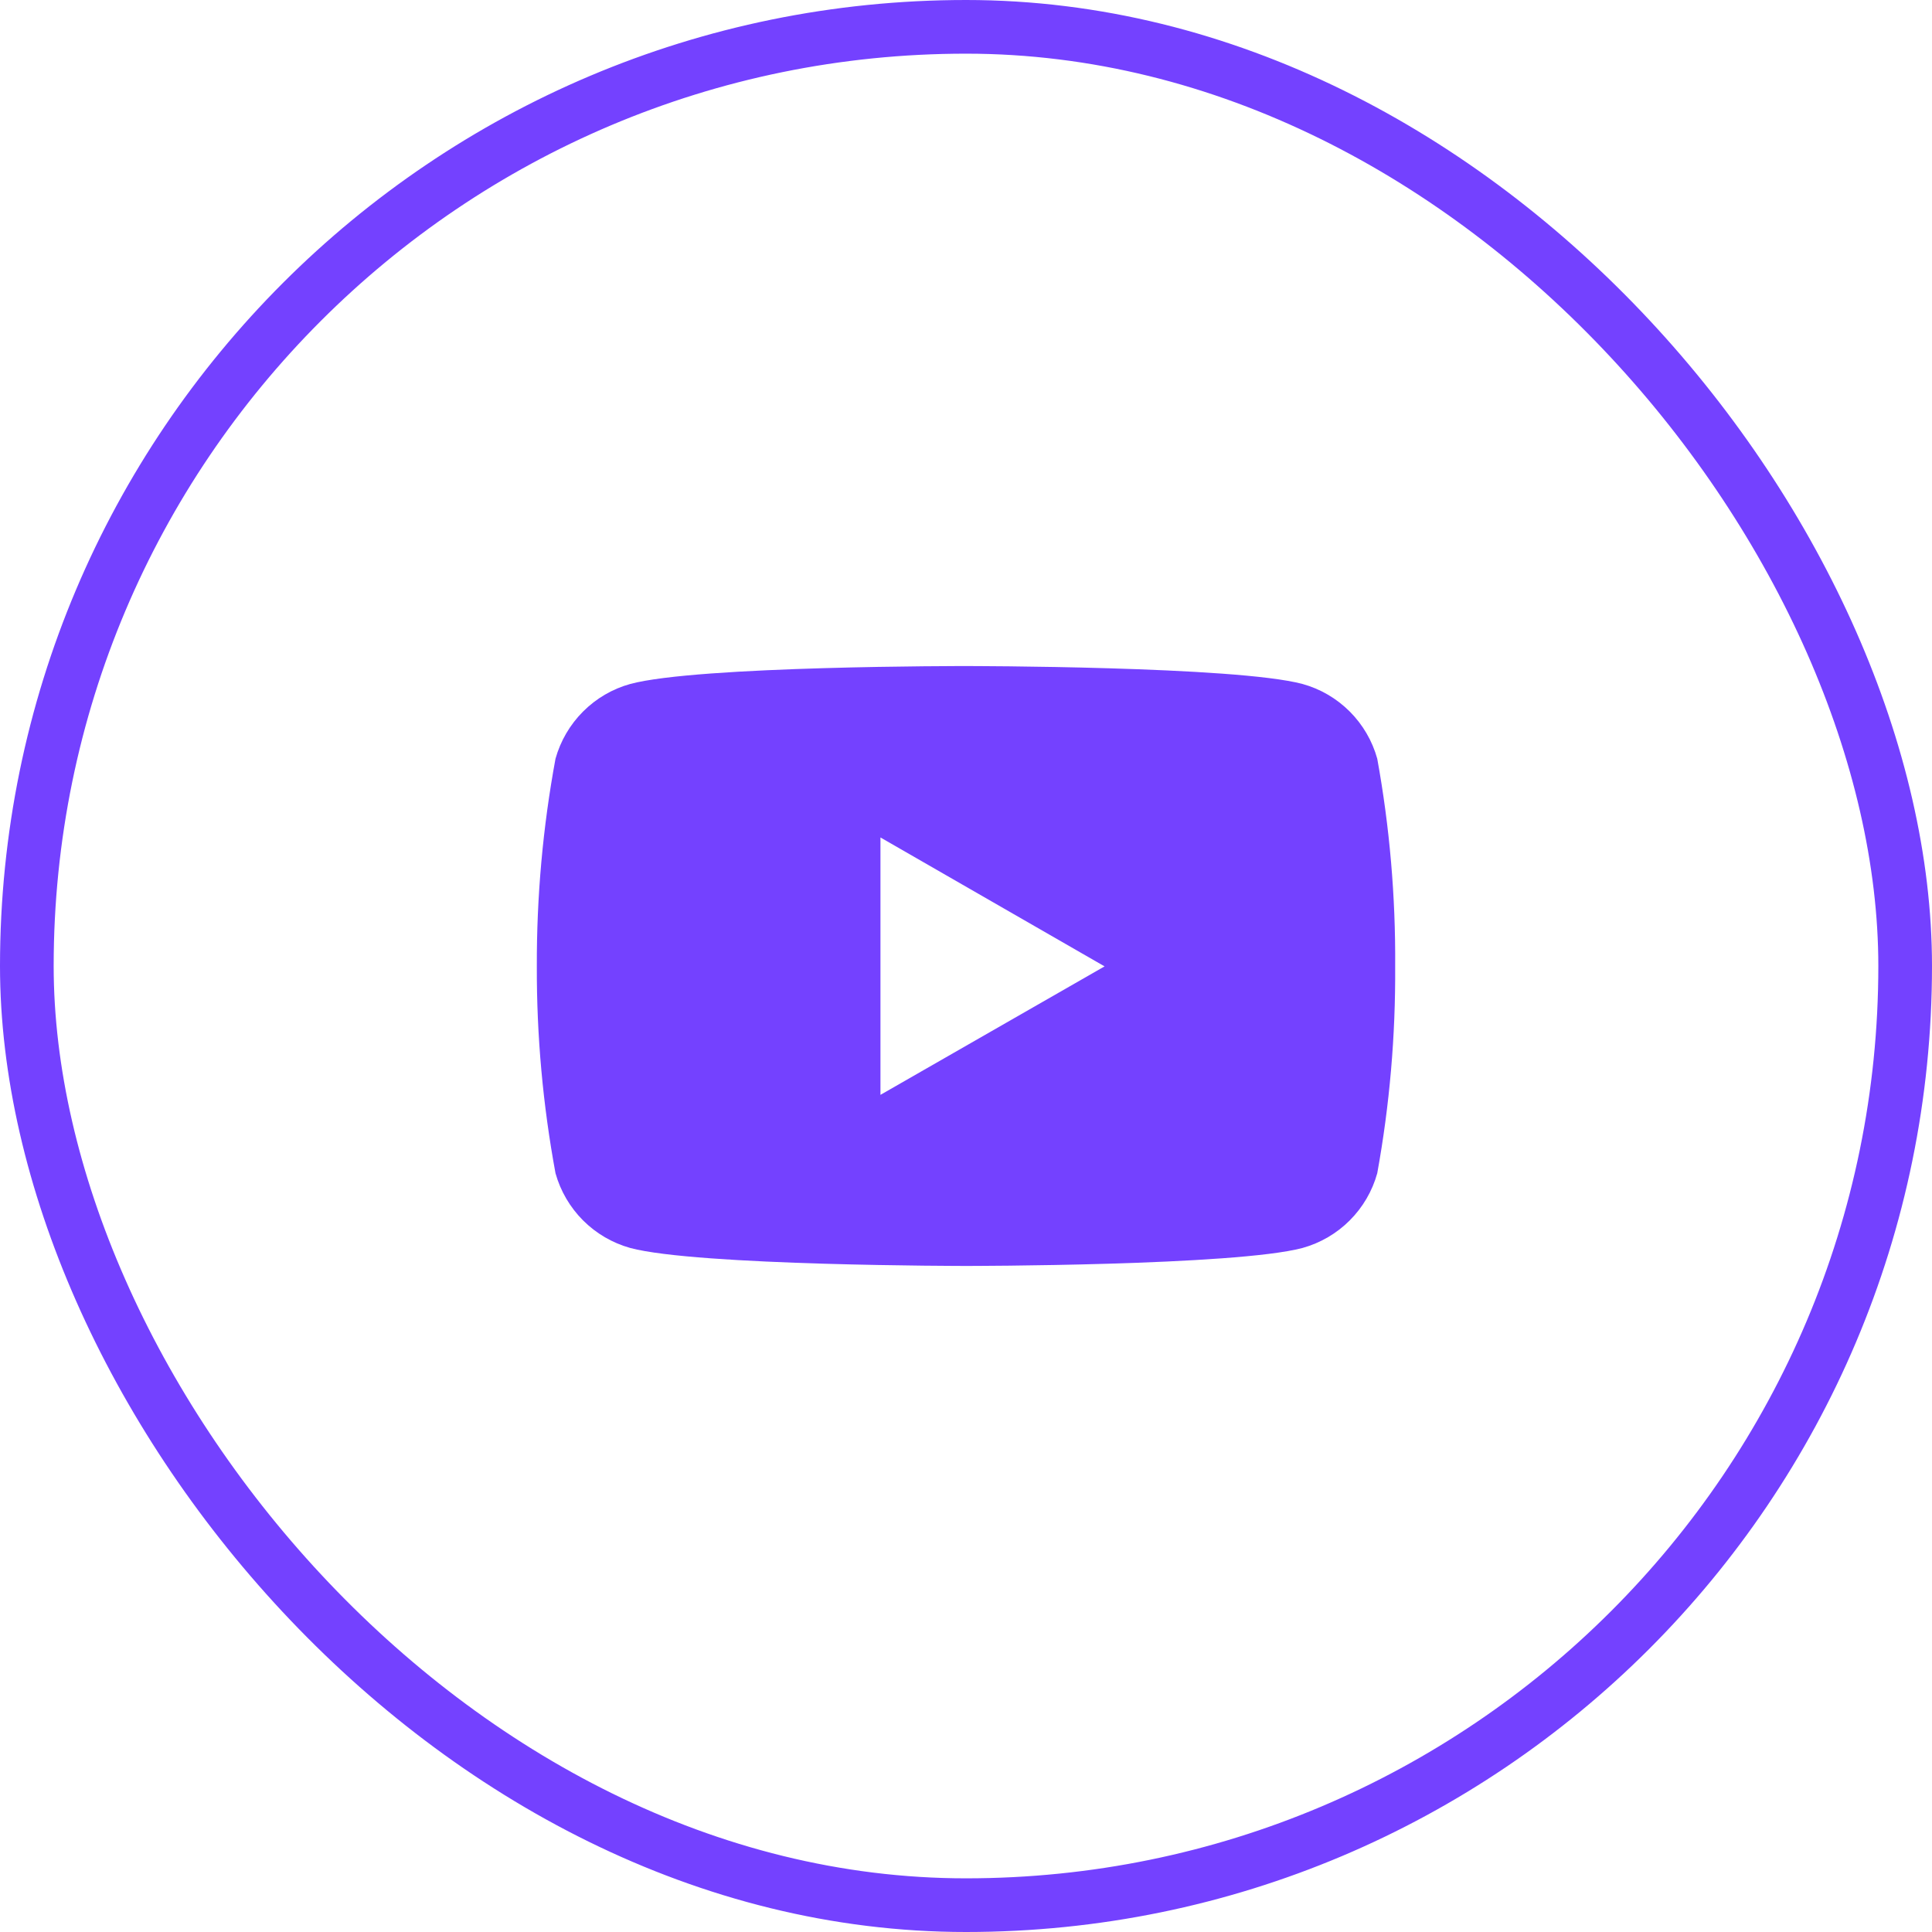
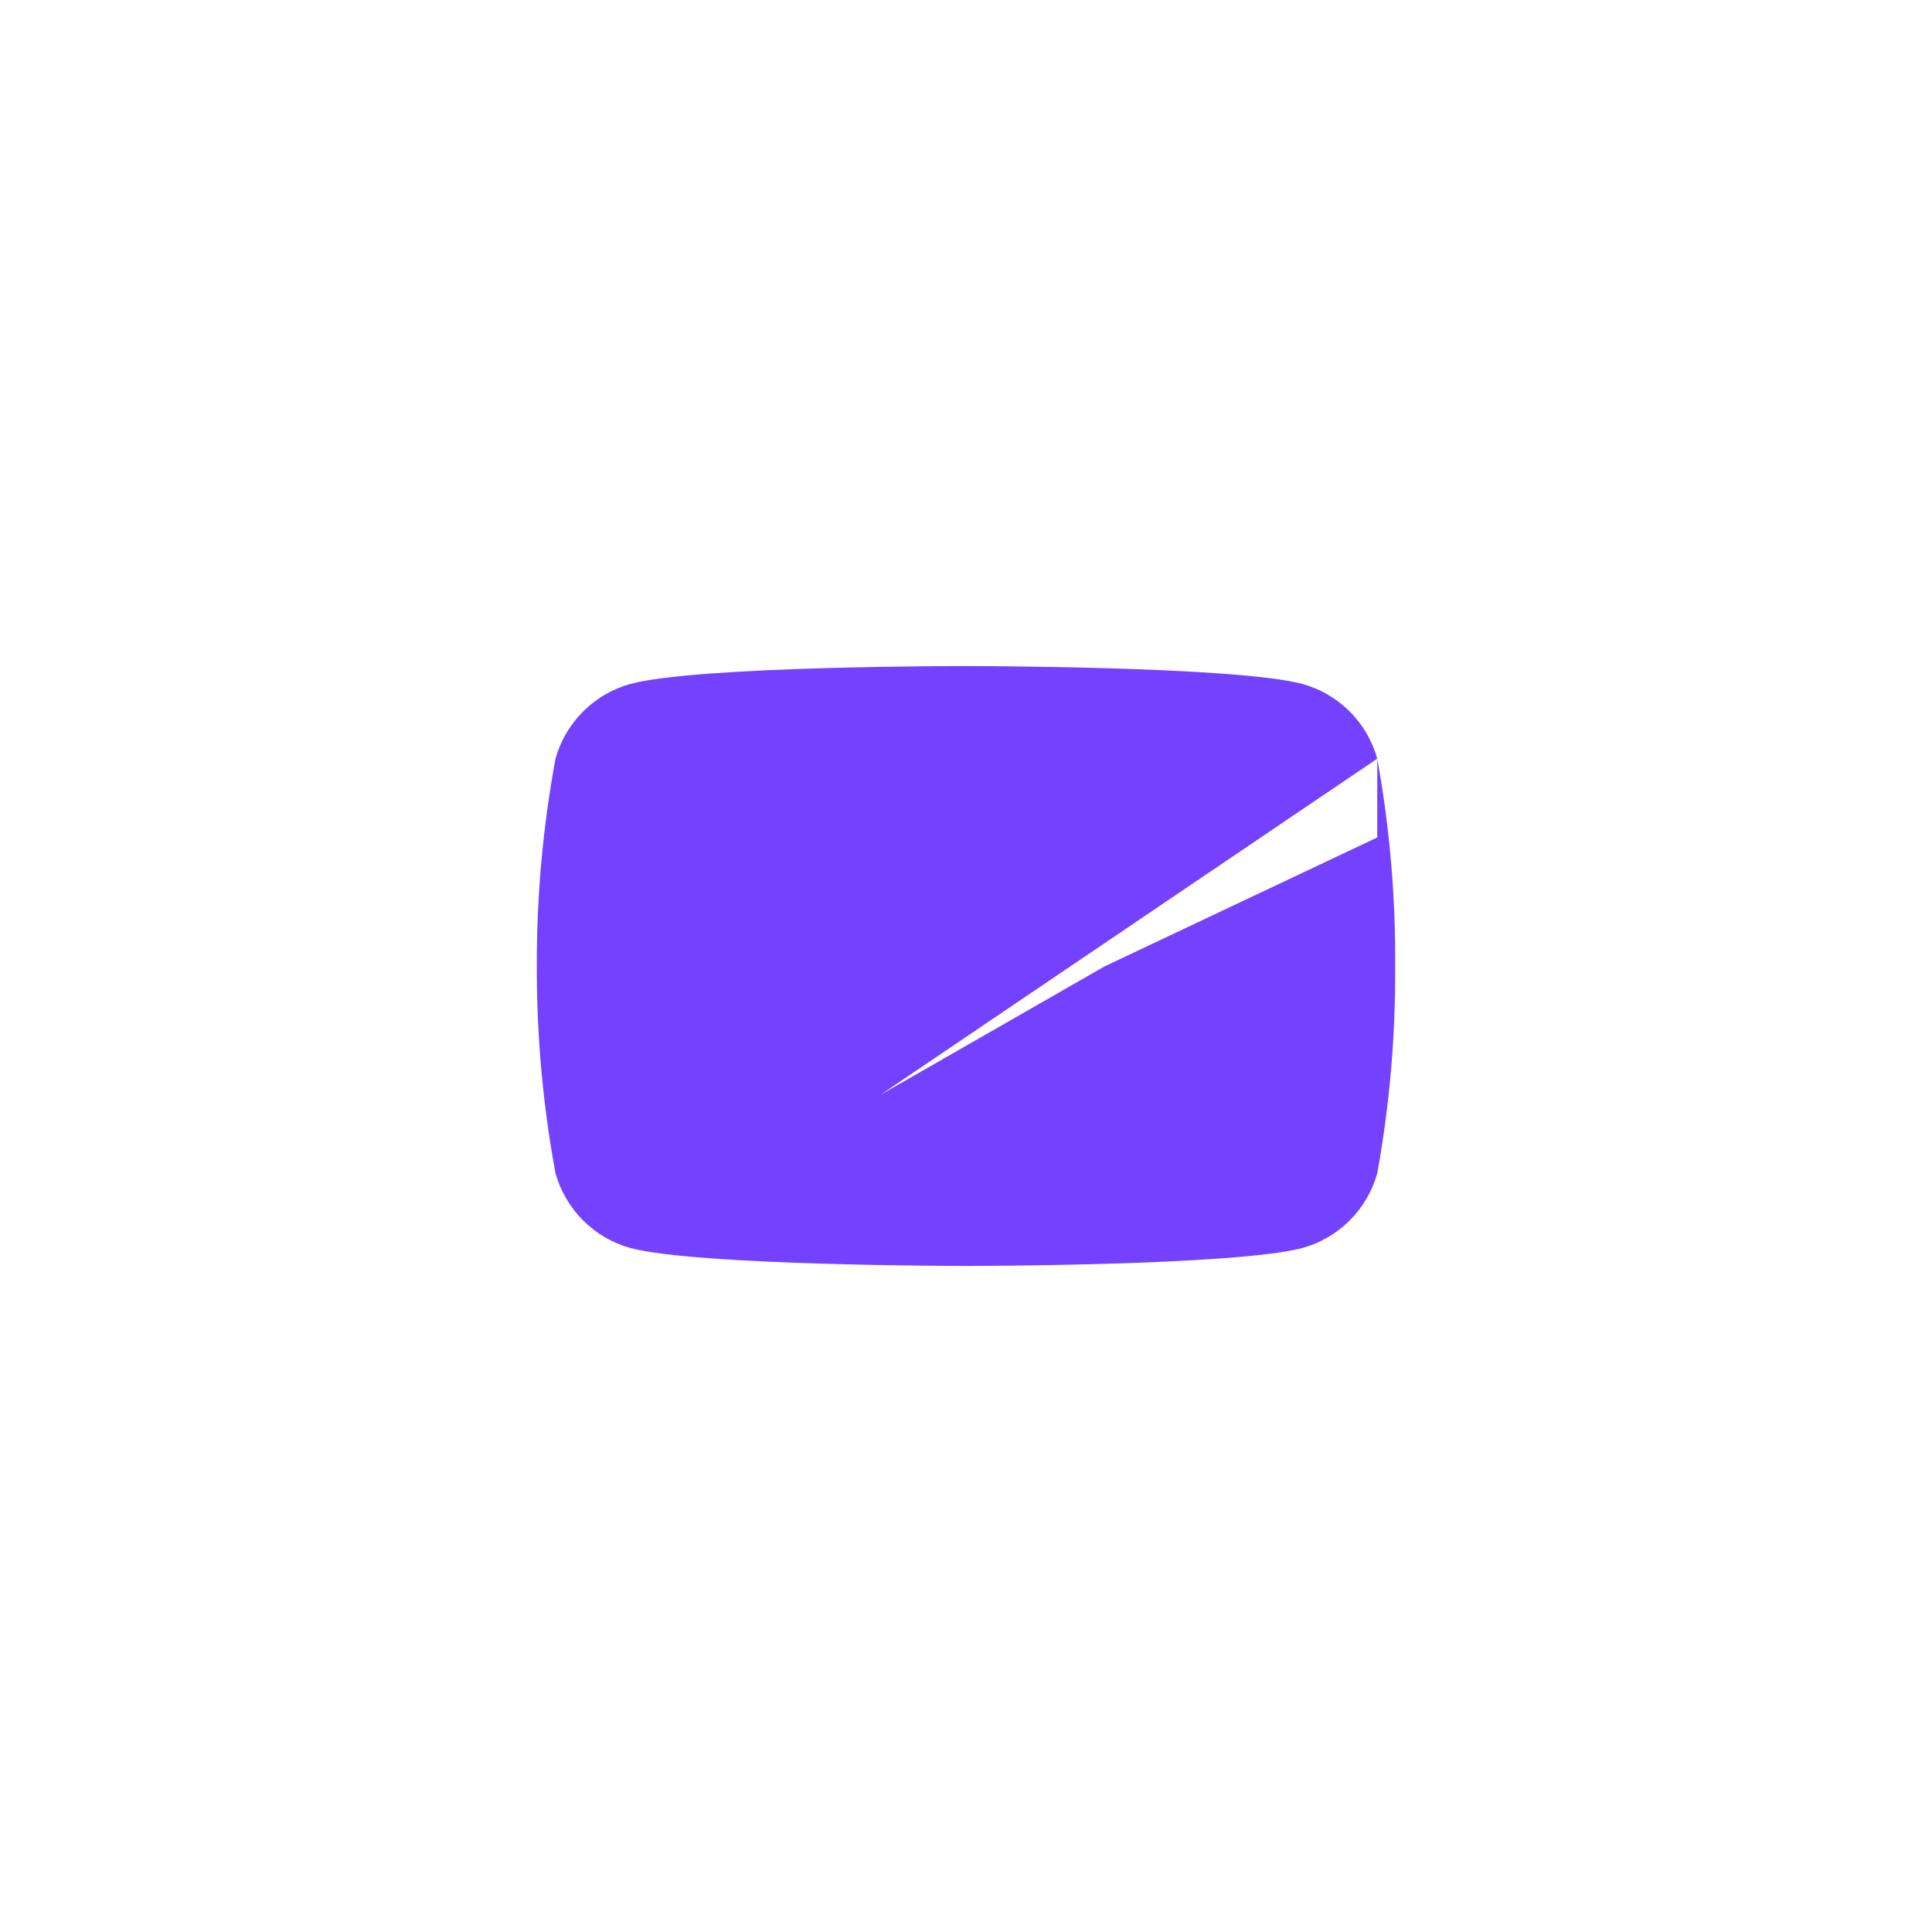
<svg xmlns="http://www.w3.org/2000/svg" width="36" height="36" viewBox="0 0 36 36" fill="none">
-   <rect x="0.5" y="0.5" width="35" height="35" rx="17.5" stroke="#7441FF" />
  <g clip-path="url(#clip0_363_2117)">
    <g clip-path="url(#clip1_363_2117)">
-       <path d="M25.663 14.137C25.571 13.805 25.394 13.502 25.15 13.258C24.906 13.014 24.604 12.837 24.271 12.745C23.025 12.411 18.007 12.411 18.007 12.411C18.007 12.411 13.003 12.404 11.743 12.745C11.411 12.837 11.109 13.014 10.865 13.258C10.621 13.502 10.444 13.805 10.351 14.137C10.115 15.413 9.999 16.709 10.003 18.007C9.999 19.3 10.116 20.59 10.351 21.862C10.444 22.194 10.621 22.497 10.865 22.741C11.109 22.985 11.411 23.161 11.743 23.254C12.989 23.589 18.007 23.589 18.007 23.589C18.007 23.589 23.011 23.589 24.271 23.254C24.604 23.161 24.906 22.985 25.15 22.741C25.394 22.497 25.571 22.194 25.663 21.862C25.894 20.59 26.005 19.299 25.997 18.007C26.006 16.709 25.895 15.414 25.663 14.137ZM16.406 20.401V15.605L20.582 18.007L16.406 20.401Z" fill="#7441FF" />
+       <path d="M25.663 14.137C25.571 13.805 25.394 13.502 25.15 13.258C24.906 13.014 24.604 12.837 24.271 12.745C23.025 12.411 18.007 12.411 18.007 12.411C18.007 12.411 13.003 12.404 11.743 12.745C11.411 12.837 11.109 13.014 10.865 13.258C10.621 13.502 10.444 13.805 10.351 14.137C10.115 15.413 9.999 16.709 10.003 18.007C9.999 19.3 10.116 20.59 10.351 21.862C10.444 22.194 10.621 22.497 10.865 22.741C11.109 22.985 11.411 23.161 11.743 23.254C12.989 23.589 18.007 23.589 18.007 23.589C18.007 23.589 23.011 23.589 24.271 23.254C24.604 23.161 24.906 22.985 25.15 22.741C25.394 22.497 25.571 22.194 25.663 21.862C25.894 20.59 26.005 19.299 25.997 18.007C26.006 16.709 25.895 15.414 25.663 14.137ZV15.605L20.582 18.007L16.406 20.401Z" fill="#7441FF" />
    </g>
  </g>
  <defs>
    <clipPath id="clip0_363_2117">
      <rect width="16" height="16" fill="white" transform="translate(10 10)" />
    </clipPath>
    <clipPath id="clip1_363_2117">
      <rect width="16" height="16" fill="white" transform="translate(10 10)" />
    </clipPath>
  </defs>
</svg>